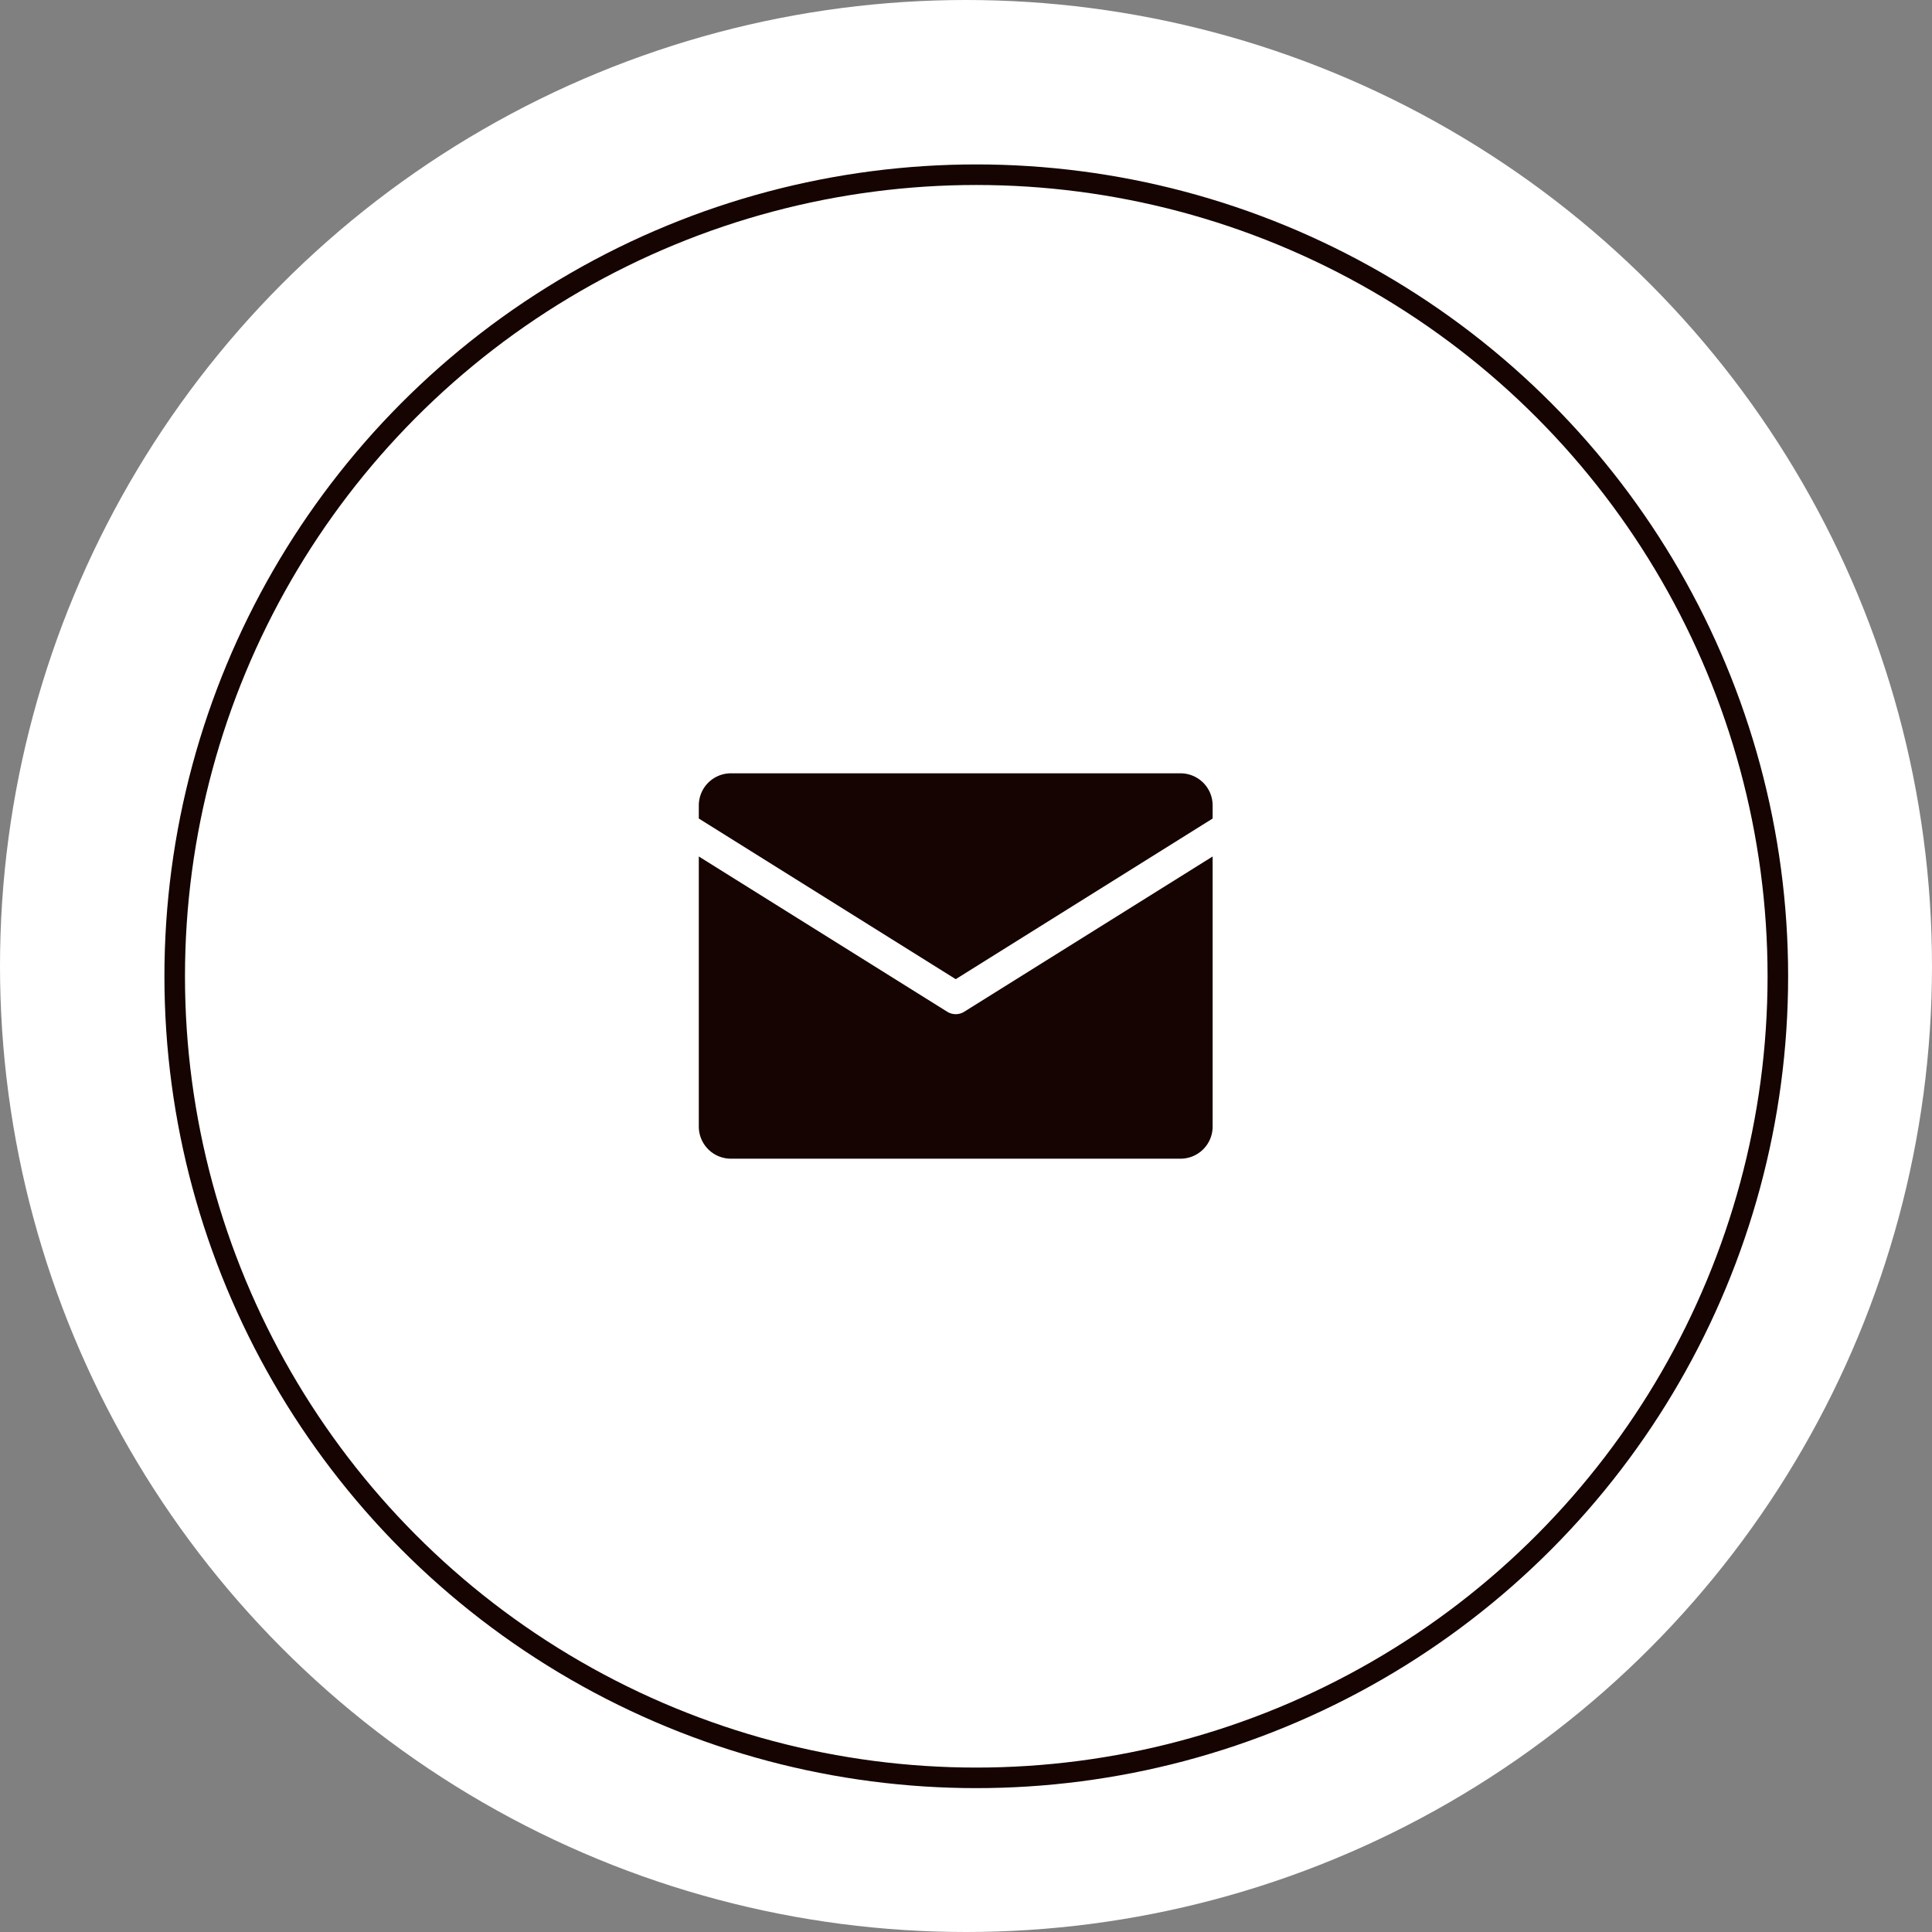
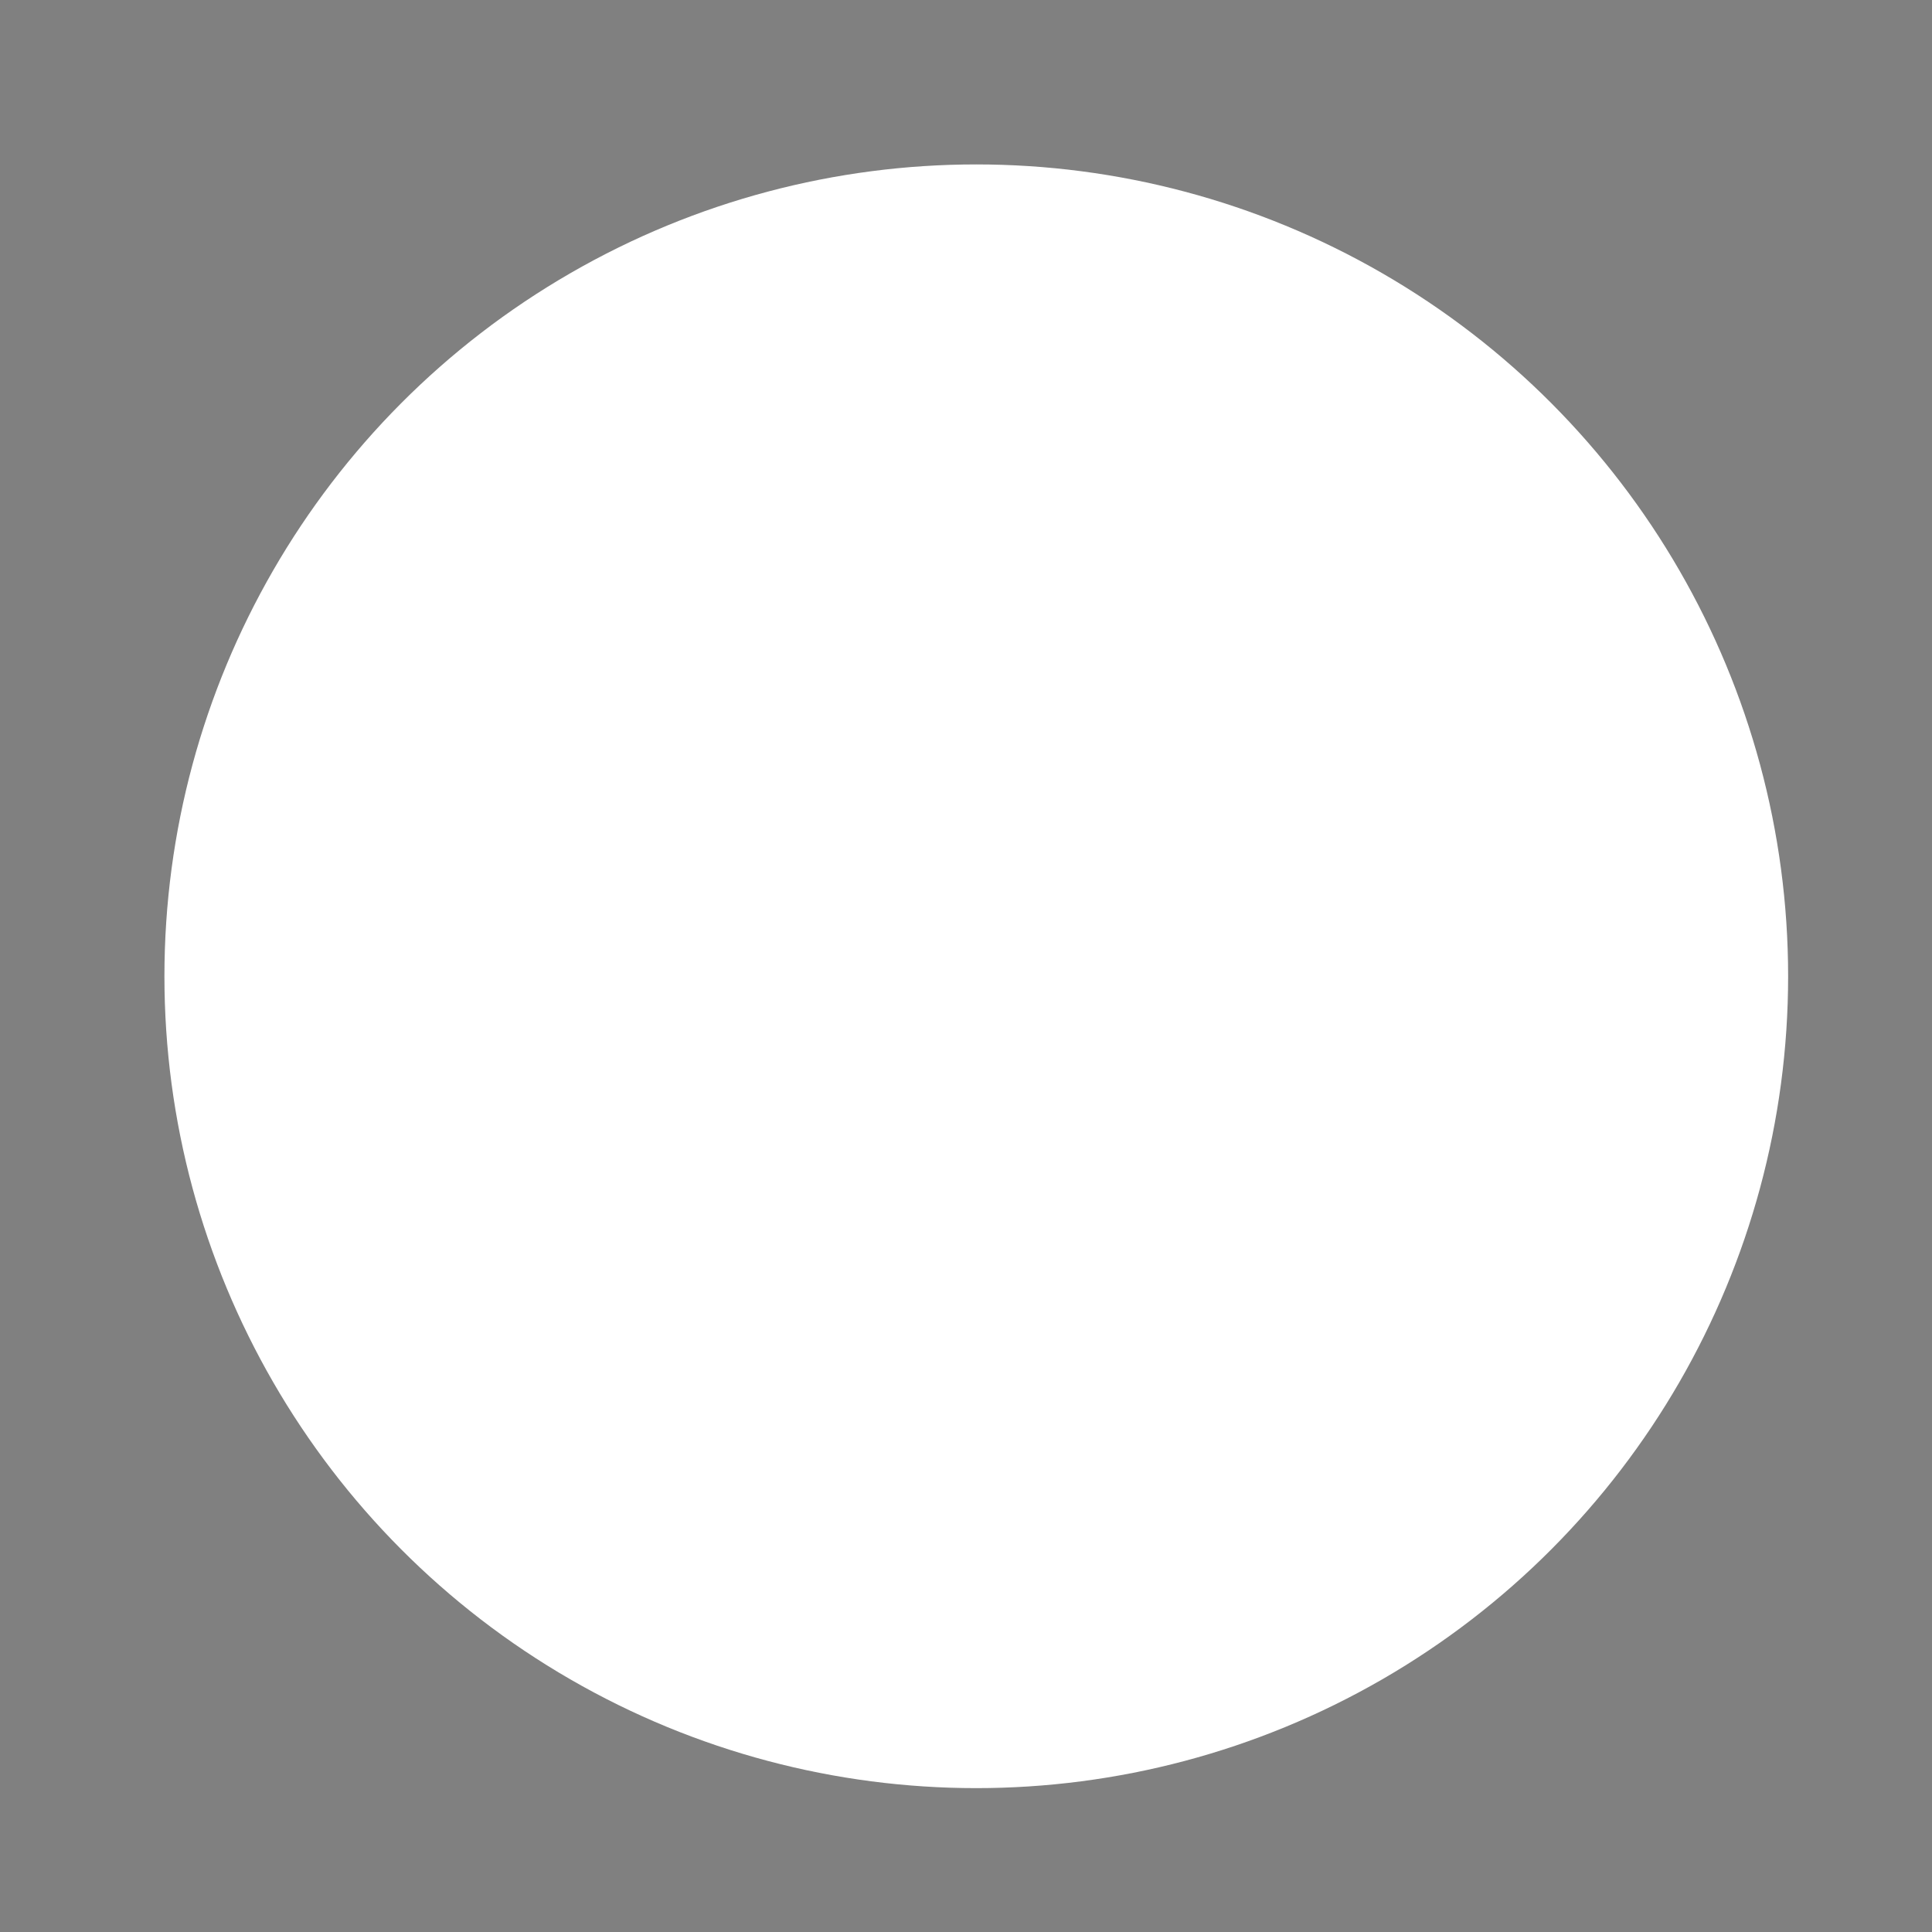
<svg xmlns="http://www.w3.org/2000/svg" width="94" height="94" viewBox="0 0 94 94">
  <rect x="0" y="0" width="94" height="94" fill="#808080" stroke="none" />
  <g id="Group_63" data-name="Group 63" transform="translate(-1179 -2918)">
    <g id="Group_9" data-name="Group 9" transform="translate(982 2440)">
-       <circle id="Ellipse_1" data-name="Ellipse 1" cx="47" cy="47" r="47" transform="translate(197 478)" fill="#fff" />
      <g id="Ellipse_2" data-name="Ellipse 2" transform="translate(205 486)" fill="#fff" stroke="#150401" stroke-width="1">
        <circle cx="39.5" cy="39.5" r="39.5" stroke="none" />
-         <circle cx="39.5" cy="39.5" r="39" fill="none" />
      </g>
    </g>
-     <path id="Icons" d="M0,2.2V1.563A1.563,1.563,0,0,1,1.563,0H23.438A1.563,1.563,0,0,1,25,1.563V2.2L12.5,10.016Zm12.914,9.4a.782.782,0,0,1-.828,0L0,4.046V17.188A1.563,1.563,0,0,0,1.562,18.75H23.438A1.563,1.563,0,0,0,25,17.188V4.046Z" transform="translate(1213 2955.625)" fill="#150401" />
  </g>
</svg>